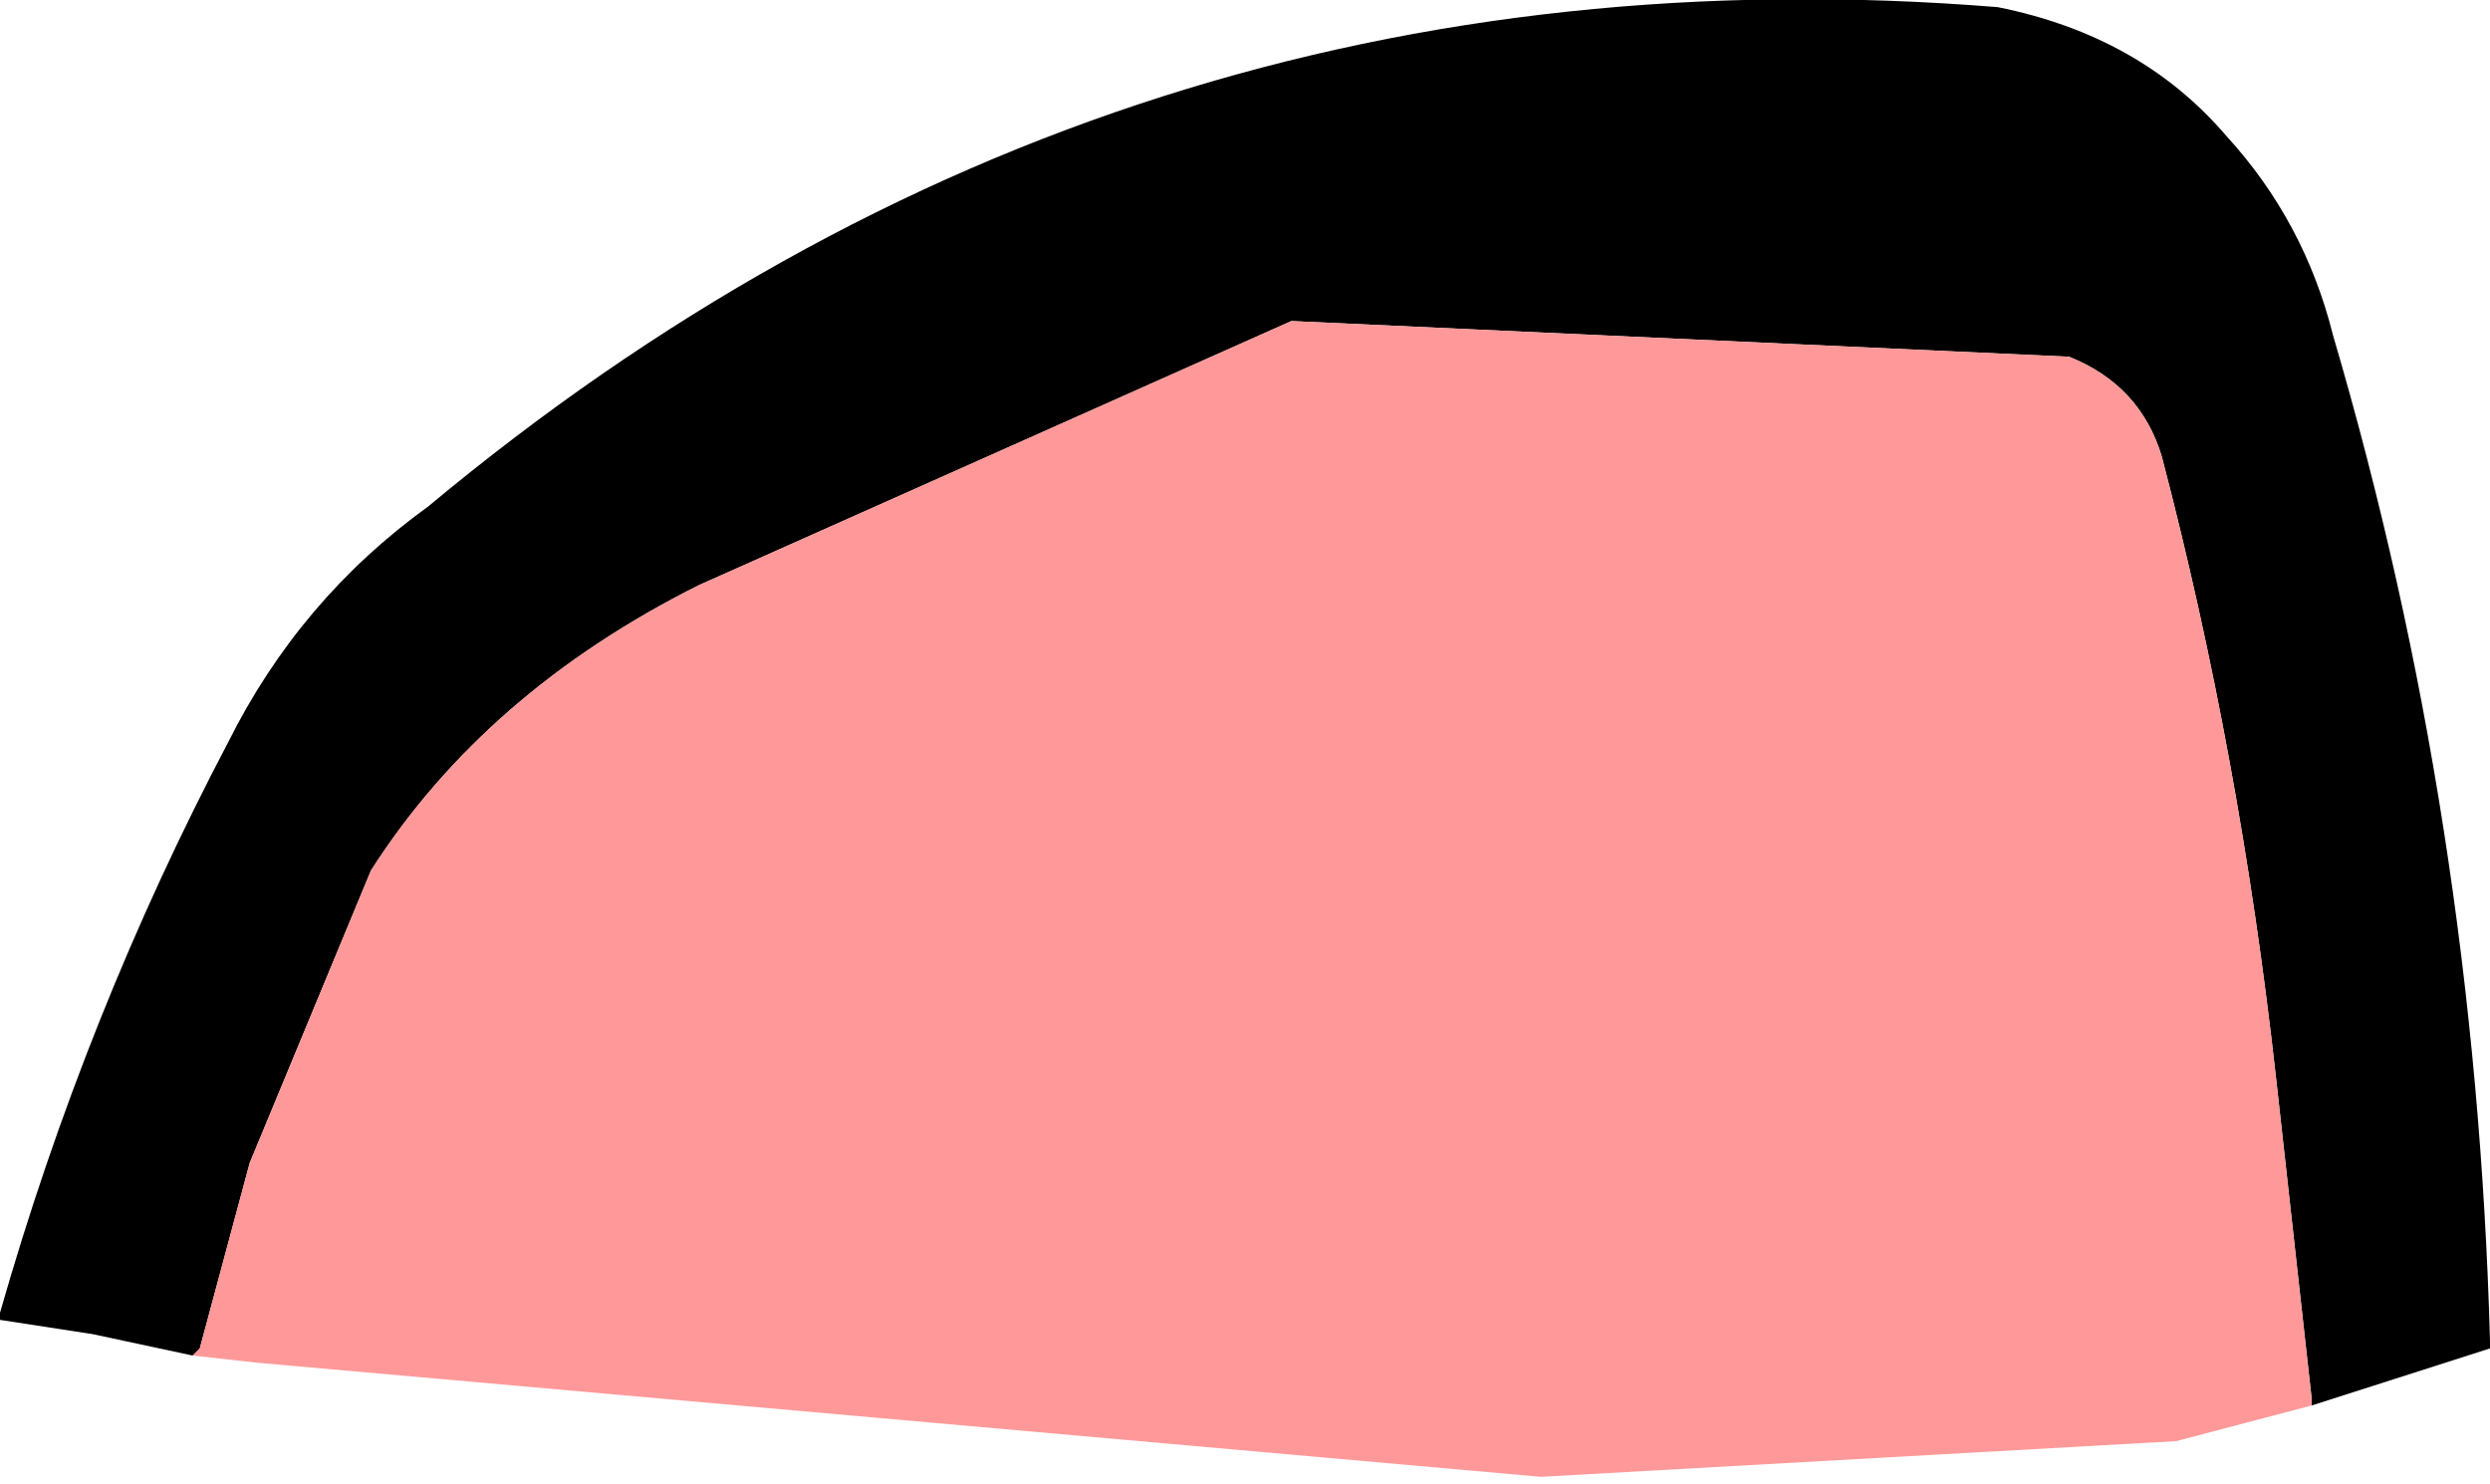
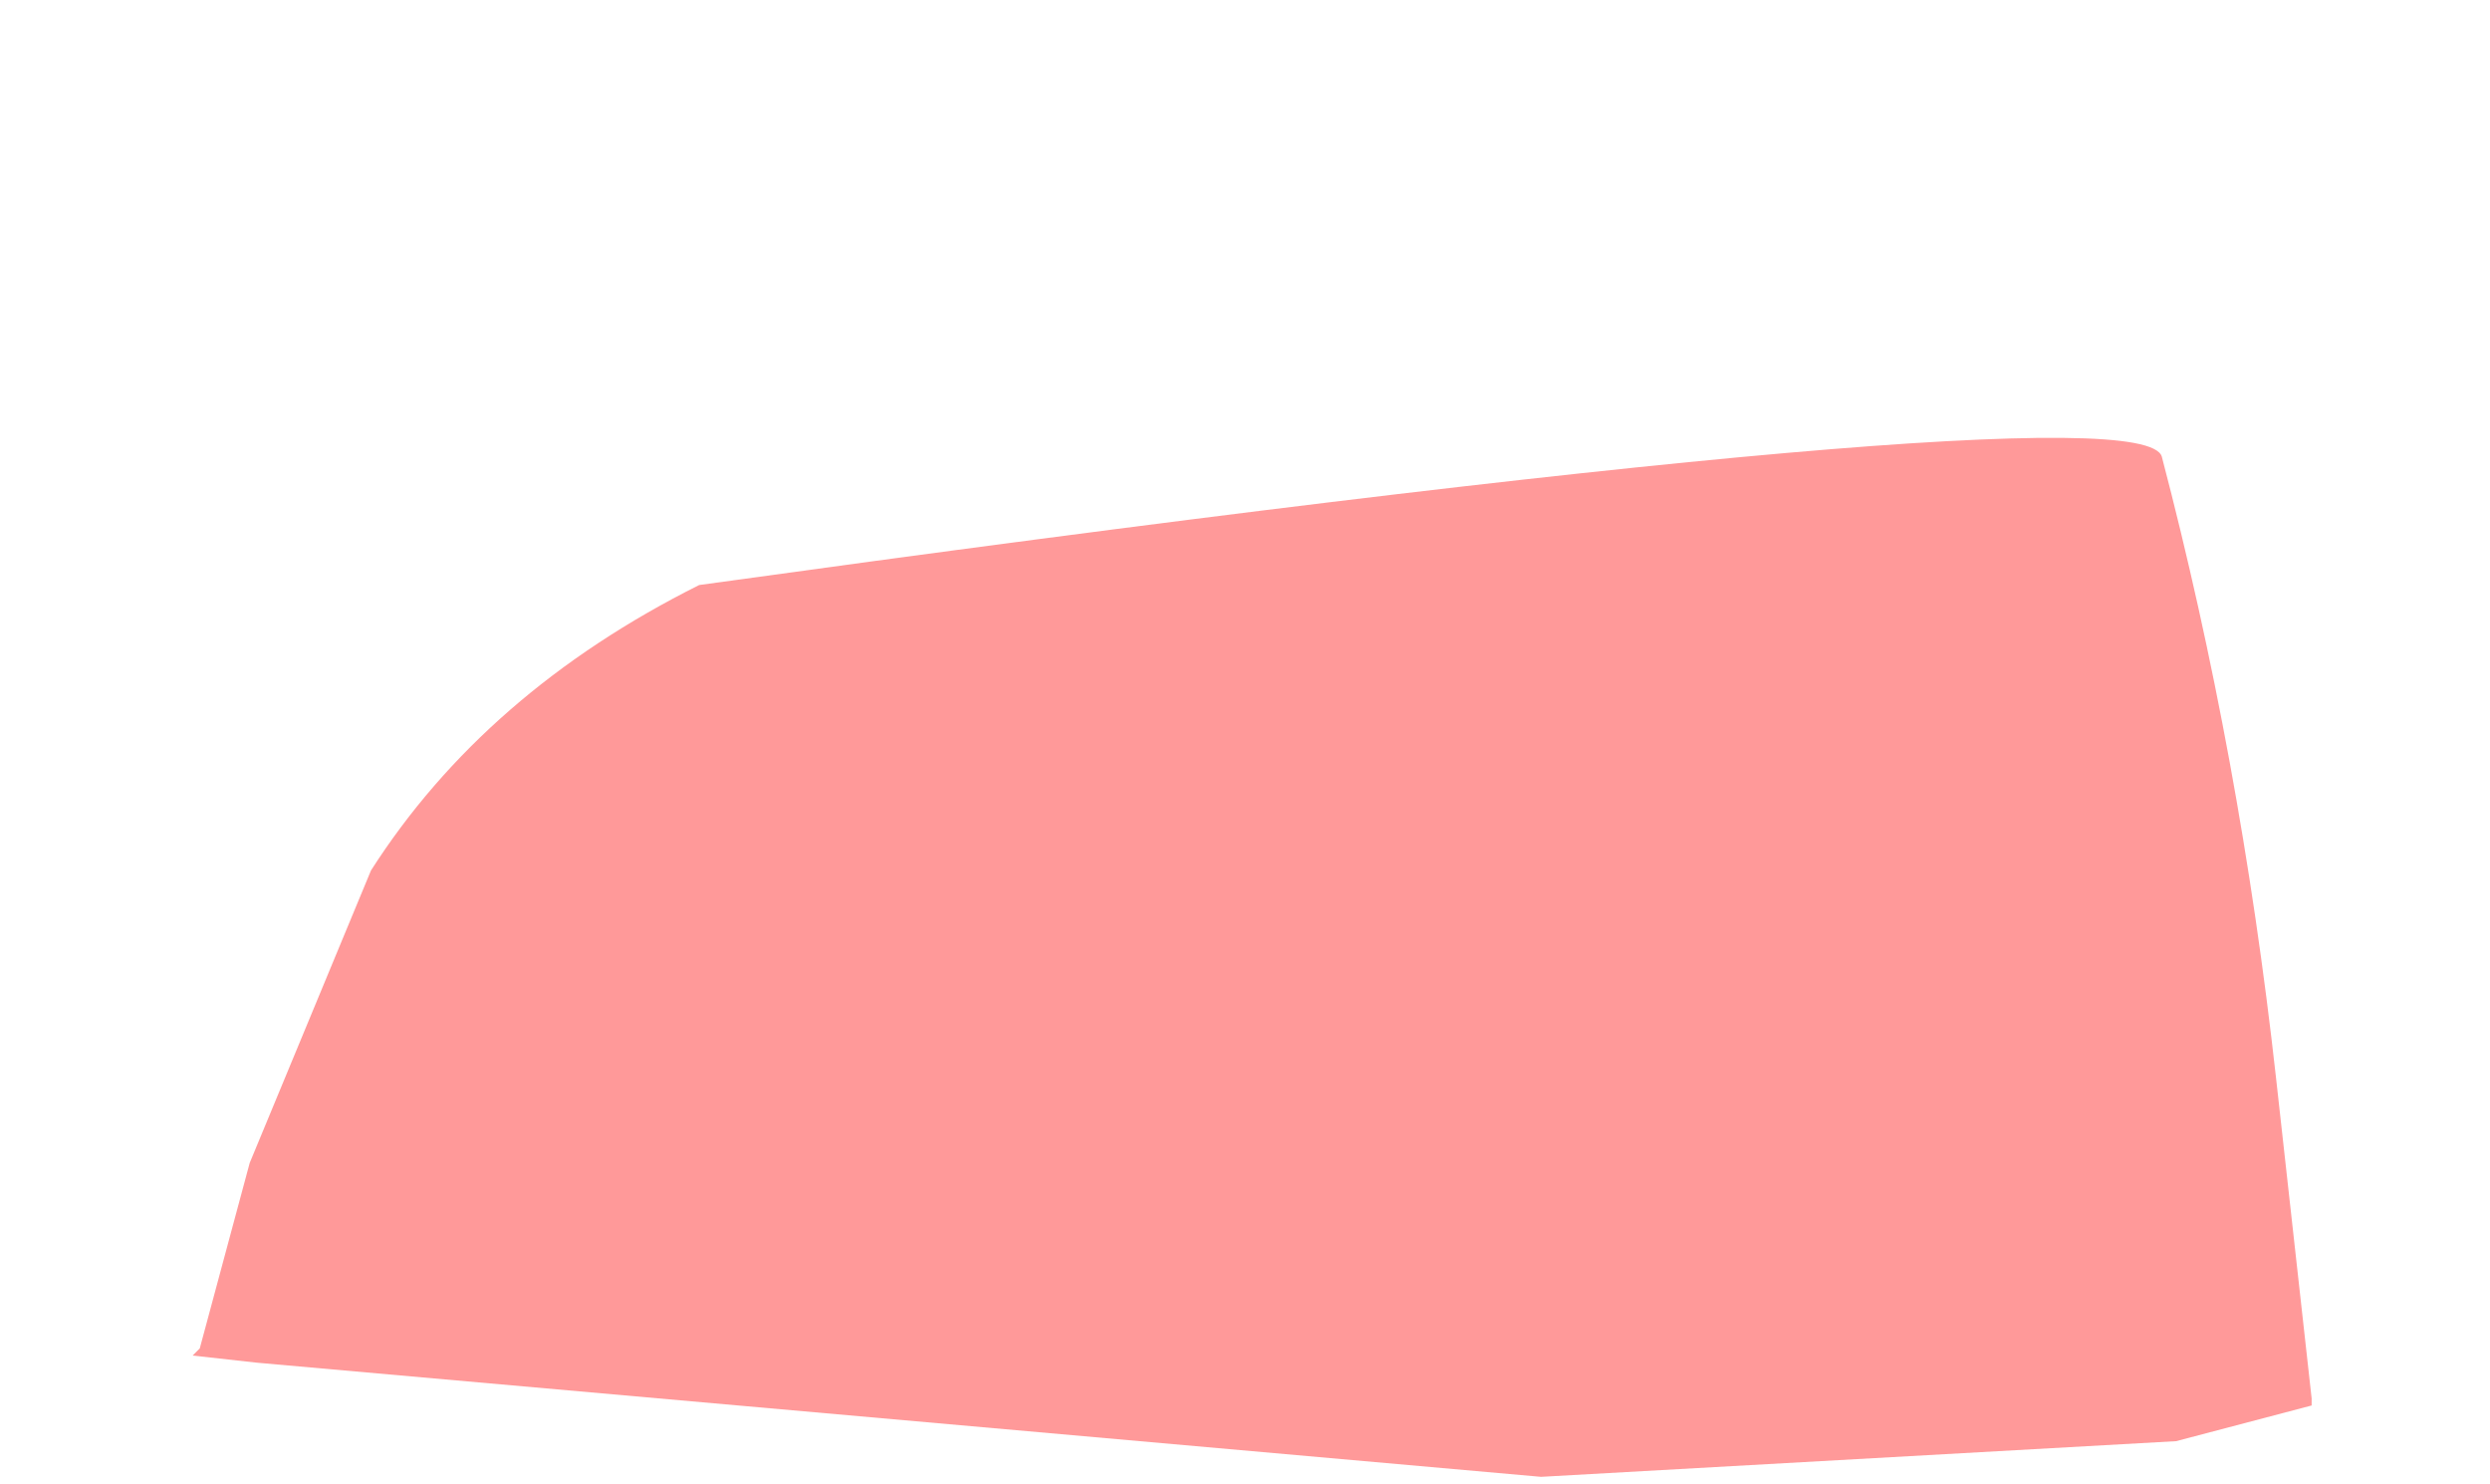
<svg xmlns="http://www.w3.org/2000/svg" height="10.4px" width="17.45px">
  <g transform="matrix(1.0, 0.0, 0.0, 1.0, 174.9, 102.6)">
-     <path d="M-173.55 -93.1 L-174.25 -93.25 -174.9 -93.35 -174.9 -93.4 Q-174.3 -95.5 -173.3 -97.4 -172.8 -98.4 -171.9 -99.05 -167.1 -103.05 -160.9 -102.55 -159.9 -102.35 -159.3 -101.65 -158.75 -101.05 -158.55 -100.25 -157.55 -96.85 -157.45 -93.2 L-157.45 -93.15 -158.7 -92.75 -158.7 -92.8 -158.95 -95.05 Q-159.2 -97.3 -159.75 -99.4 -159.9 -99.9 -160.4 -100.1 L-165.85 -100.35 -170.0 -98.5 Q-171.5 -97.75 -172.3 -96.5 L-173.15 -94.45 -173.5 -93.15 -173.55 -93.1" fill="#000000" fill-rule="evenodd" stroke="none" />
-     <path d="M-158.7 -92.75 L-159.65 -92.5 -164.1 -92.25 -173.1 -93.05 -173.55 -93.1 -173.5 -93.15 -173.15 -94.45 -172.3 -96.5 Q-171.5 -97.75 -170.0 -98.5 L-165.85 -100.35 -160.4 -100.1 Q-159.9 -99.9 -159.75 -99.4 -159.2 -97.3 -158.95 -95.05 L-158.7 -92.8 -158.7 -92.75" fill="#ff9999" fill-rule="evenodd" stroke="none" />
+     <path d="M-158.7 -92.75 L-159.65 -92.5 -164.1 -92.25 -173.1 -93.05 -173.55 -93.1 -173.5 -93.15 -173.15 -94.45 -172.3 -96.5 Q-171.5 -97.75 -170.0 -98.5 Q-159.9 -99.9 -159.75 -99.4 -159.2 -97.3 -158.95 -95.05 L-158.7 -92.8 -158.7 -92.75" fill="#ff9999" fill-rule="evenodd" stroke="none" />
  </g>
</svg>